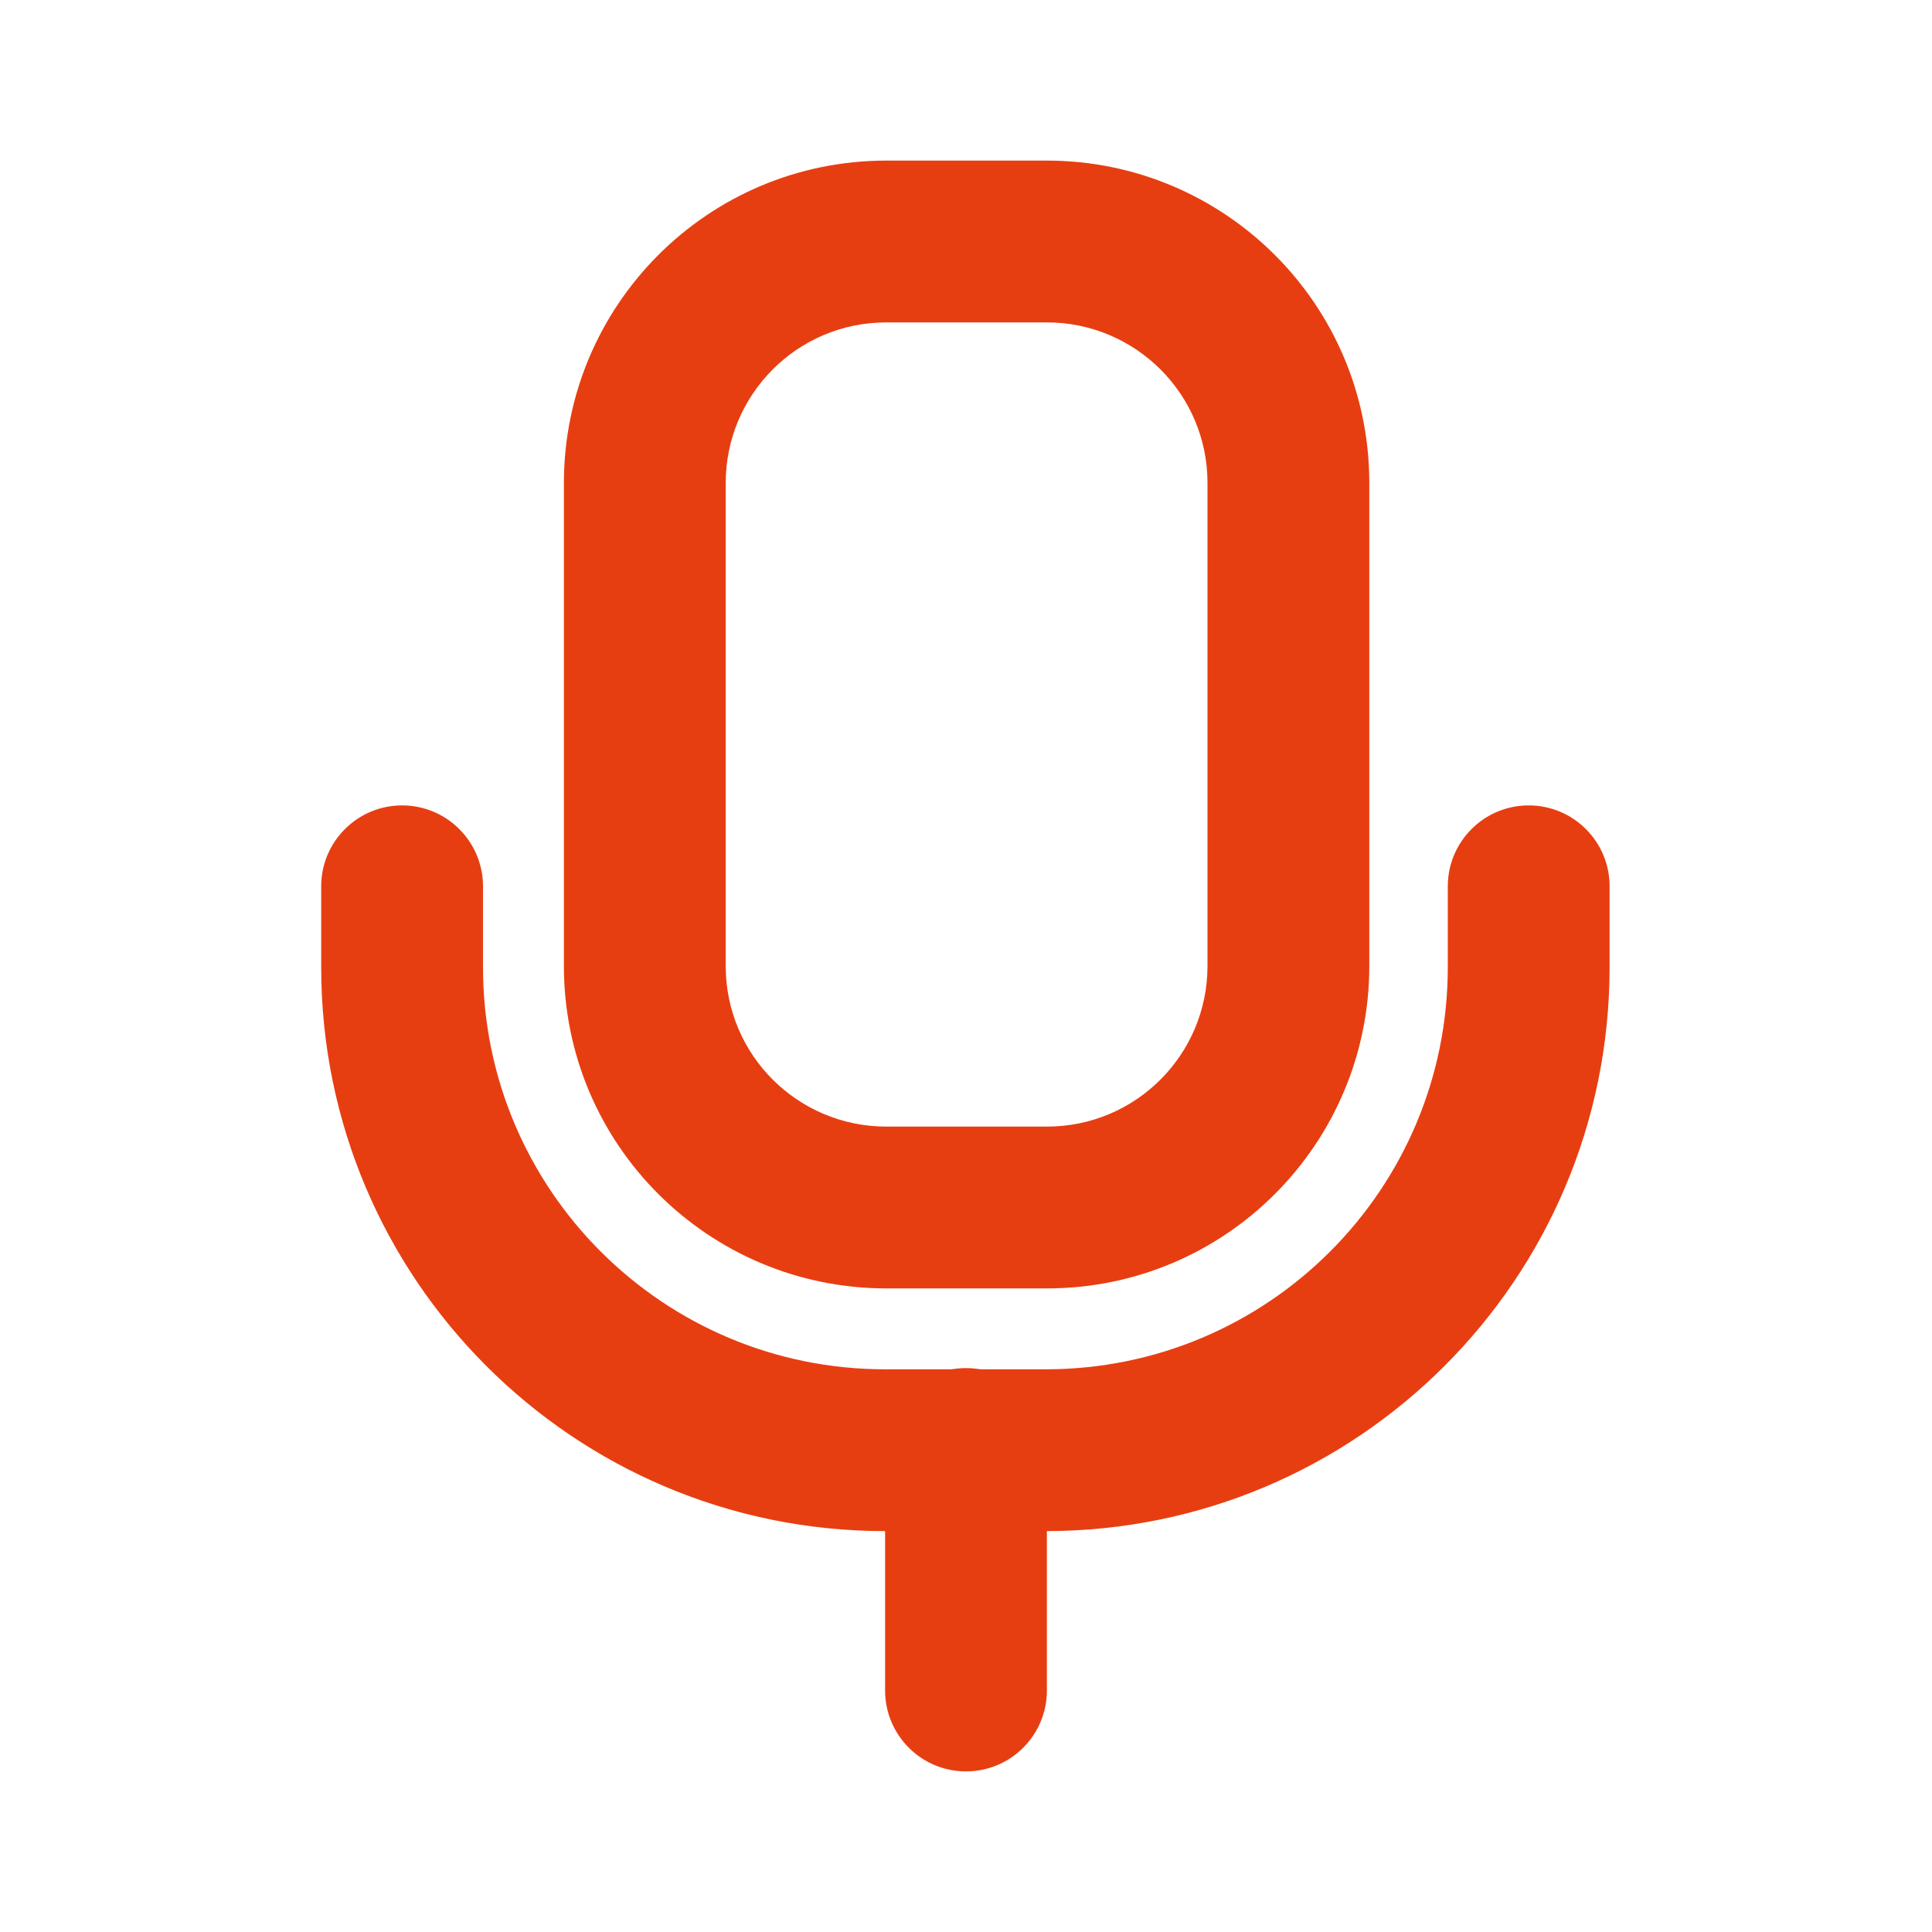
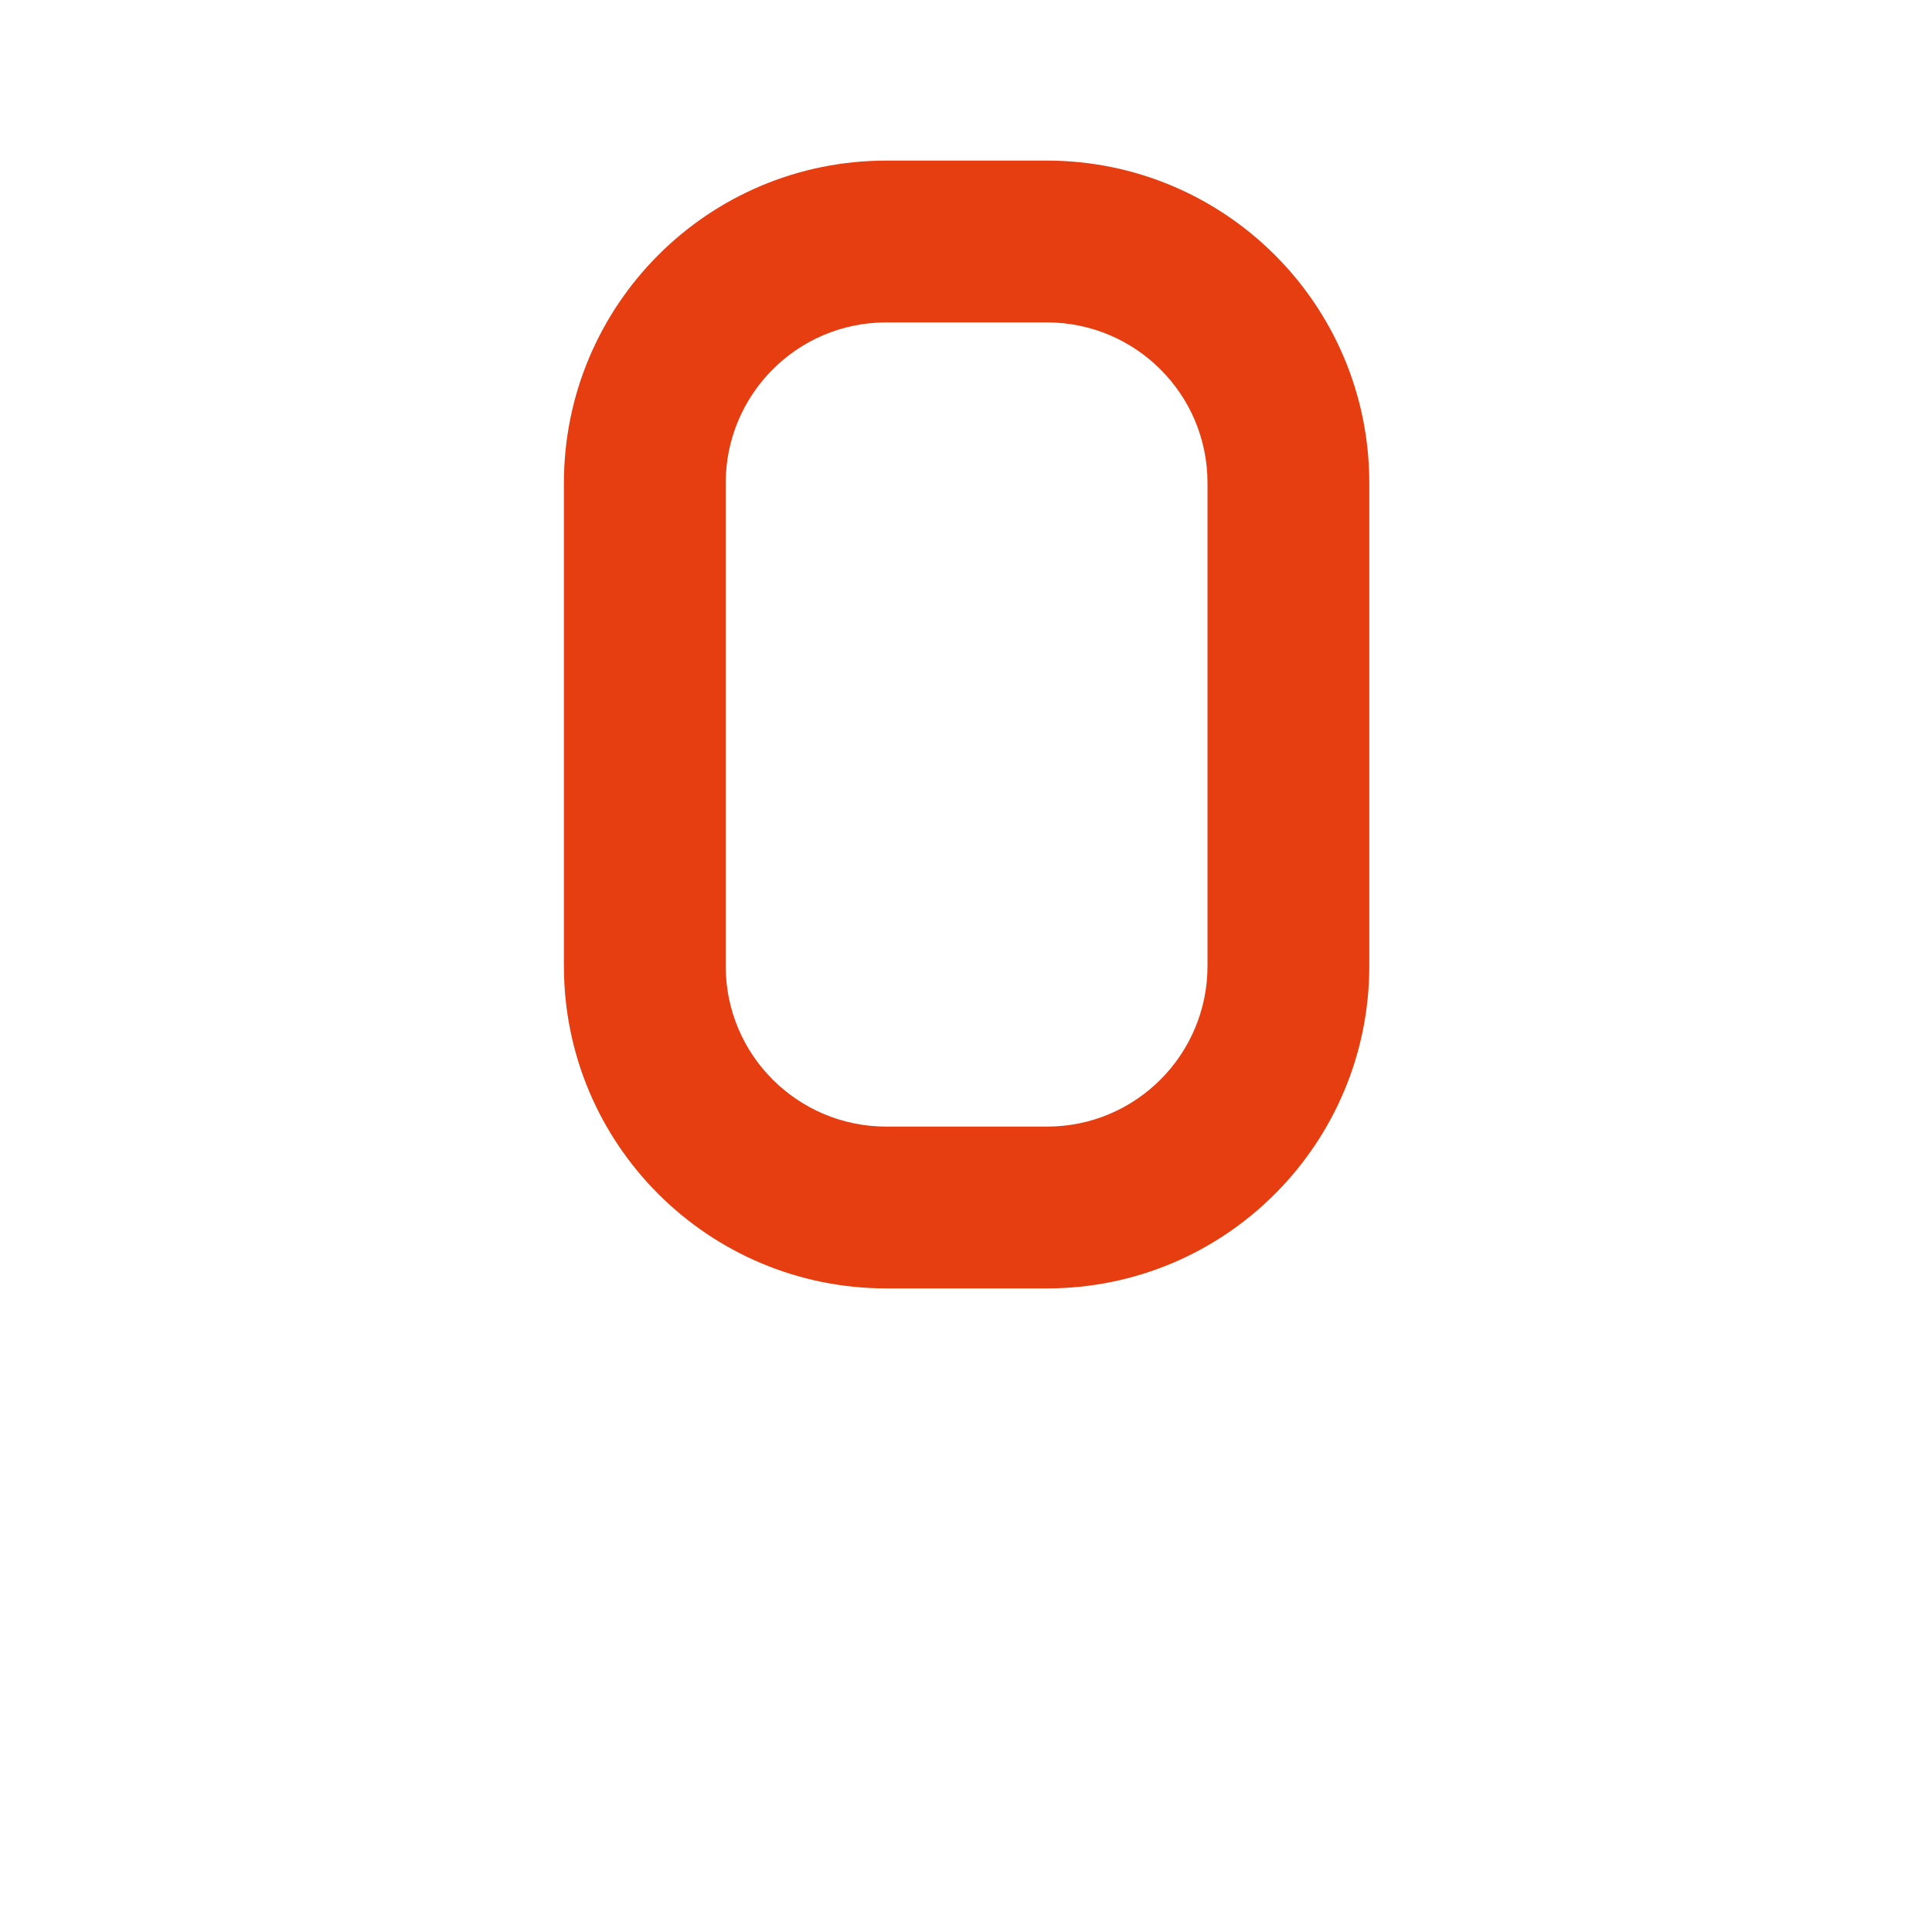
<svg xmlns="http://www.w3.org/2000/svg" id="Calque_1" viewBox="0 0 16 16">
  <defs>
    <style>.cls-1{fill:#e73e11;fill-rule:evenodd;stroke-width:0px;}</style>
  </defs>
  <path class="cls-1" d="m4.67,4c0-1.47,1.19-2.67,2.67-2.67h1.33c1.47,0,2.67,1.19,2.67,2.67v4c0,1.47-1.19,2.67-2.67,2.67h-1.33c-1.47,0-2.67-1.19-2.67-2.67v-4Zm2.67-1.33c-.74,0-1.33.6-1.33,1.33v4c0,.74.6,1.33,1.33,1.33h1.33c.74,0,1.33-.6,1.33-1.33v-4c0-.74-.6-1.33-1.33-1.33h-1.33Z" />
-   <path class="cls-1" d="m3.33,6.67c.37,0,.67.3.67.67v.67c0,1.84,1.49,3.33,3.33,3.33h1.33c1.84,0,3.33-1.49,3.33-3.33v-.67c0-.37.3-.67.67-.67s.67.3.67.67v.67c0,2.58-2.09,4.67-4.67,4.67h-1.33c-2.58,0-4.67-2.09-4.67-4.67v-.67c0-.37.3-.67.67-.67Z" />
-   <path class="cls-1" d="m8,11.33c.37,0,.67.3.67.67v2c0,.37-.3.67-.67.67s-.67-.3-.67-.67v-2c0-.37.3-.67.67-.67Z" />
</svg>